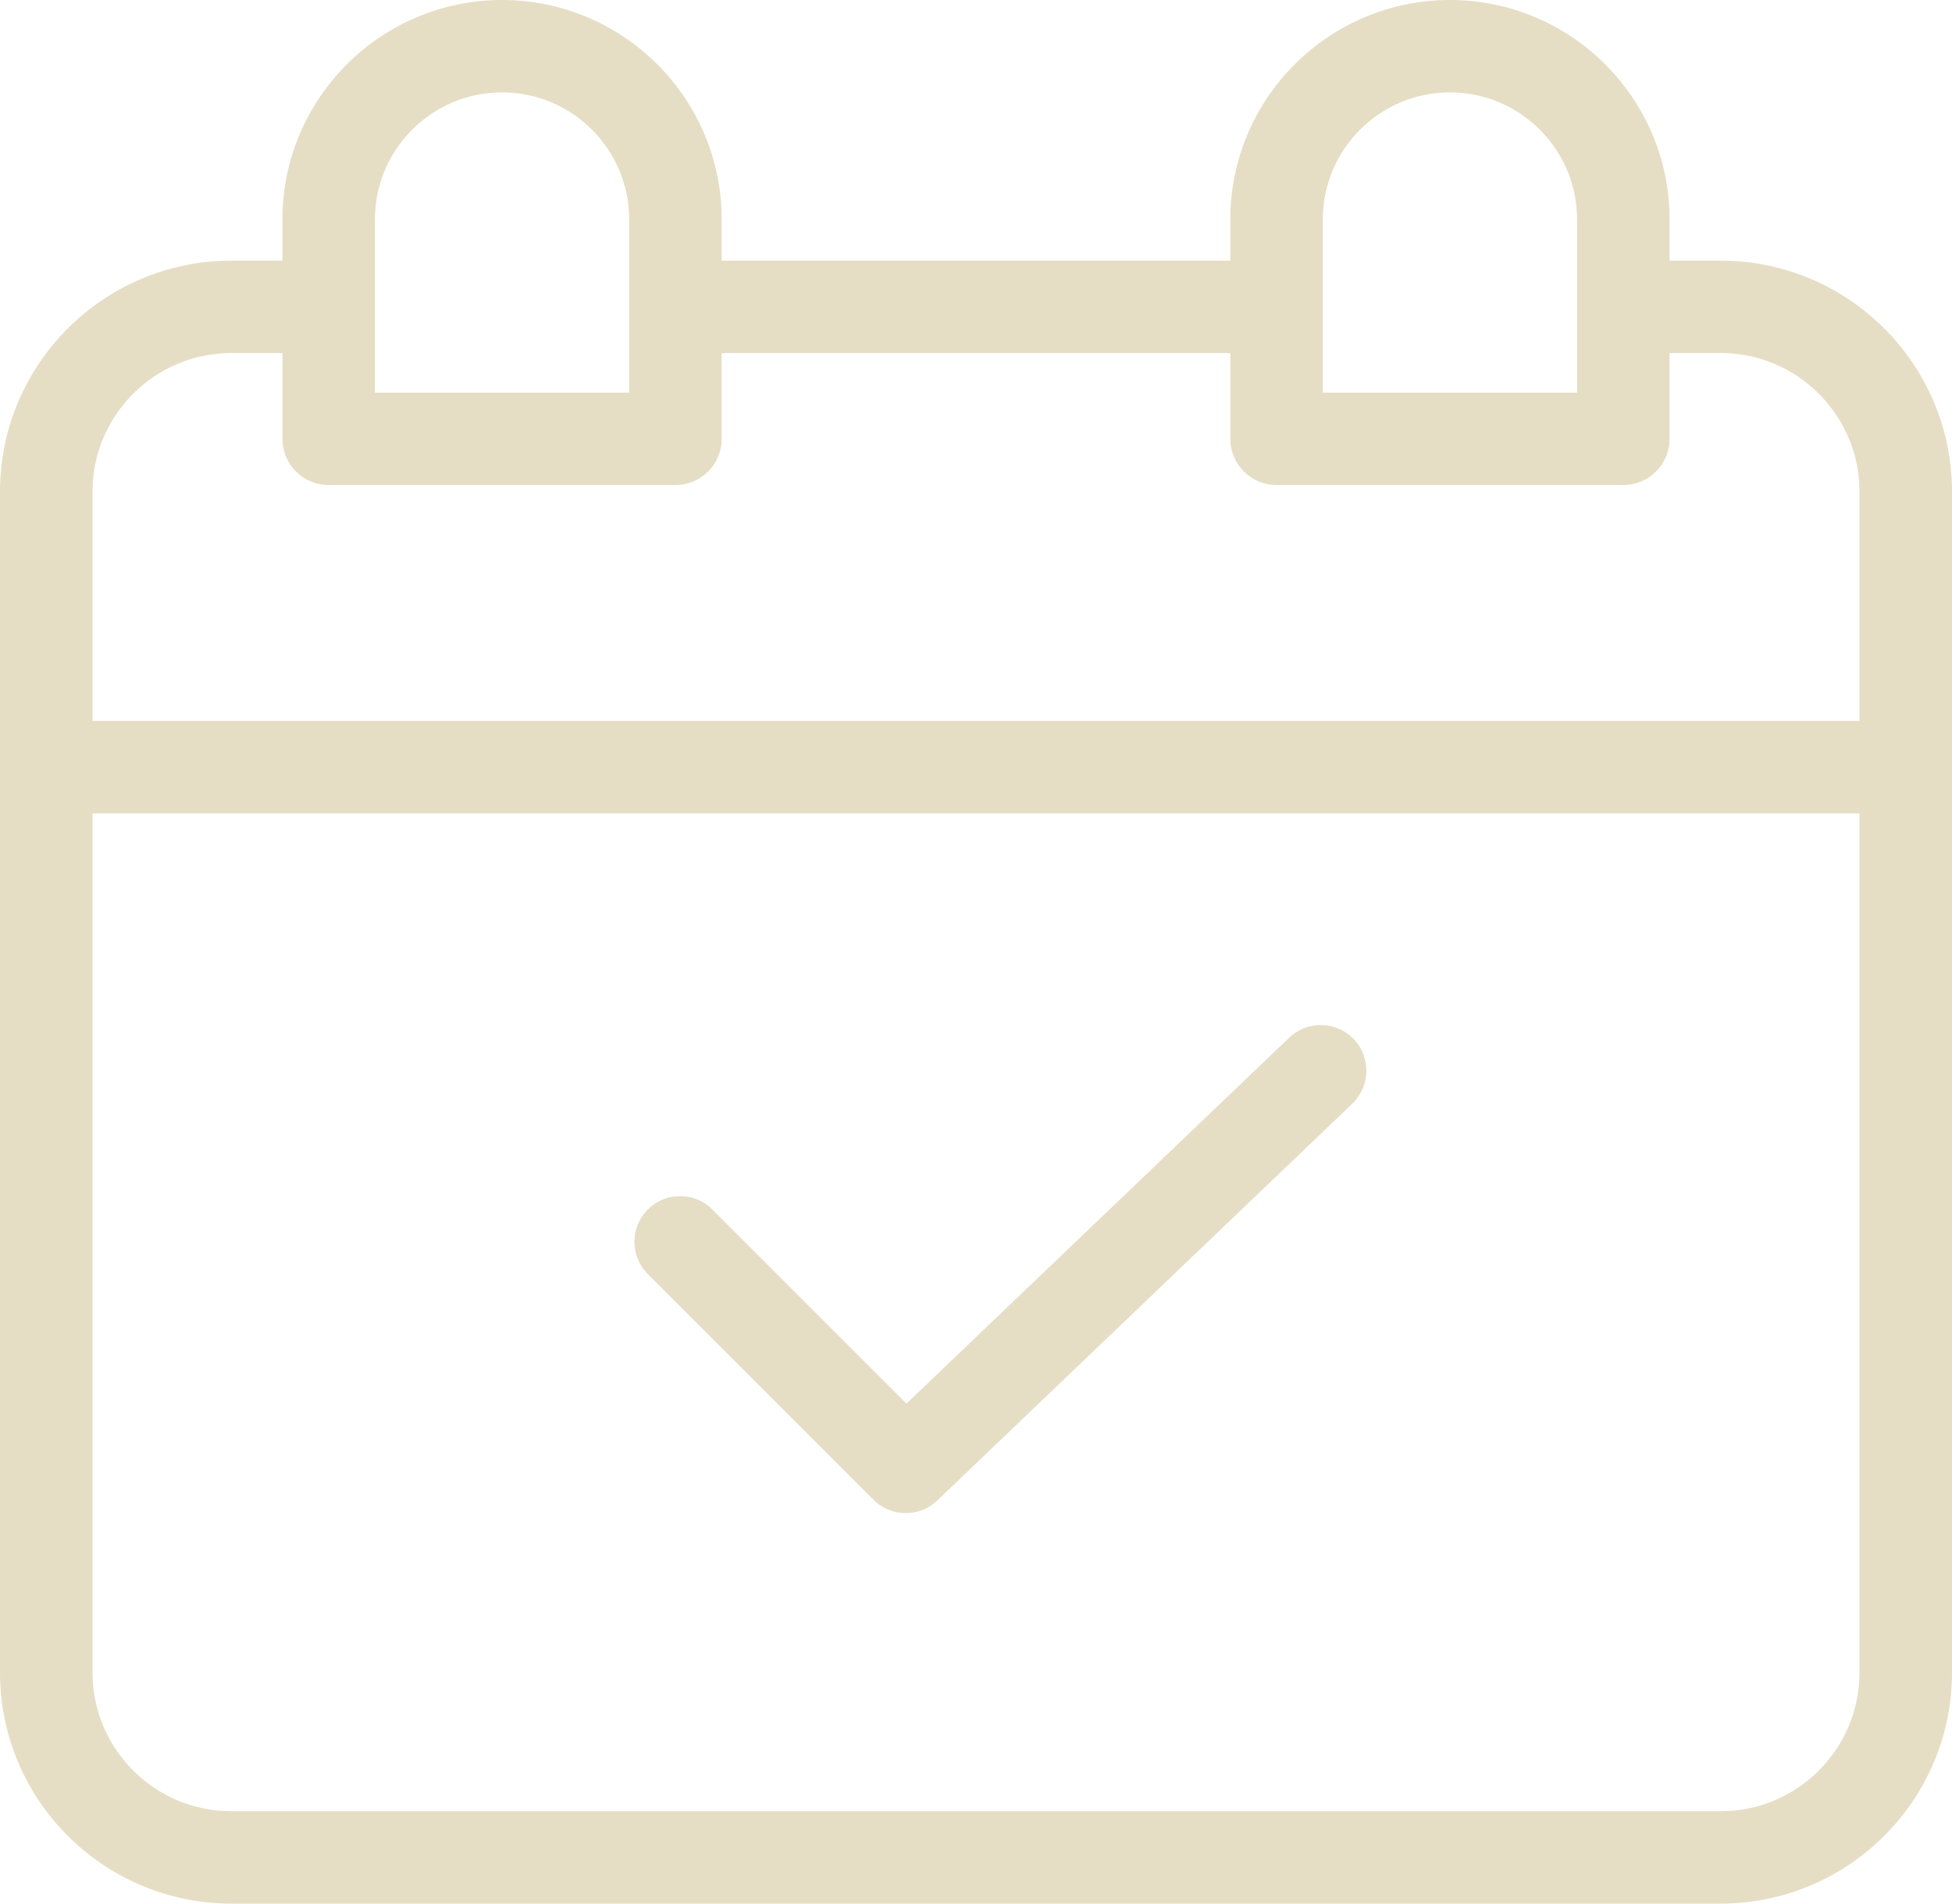
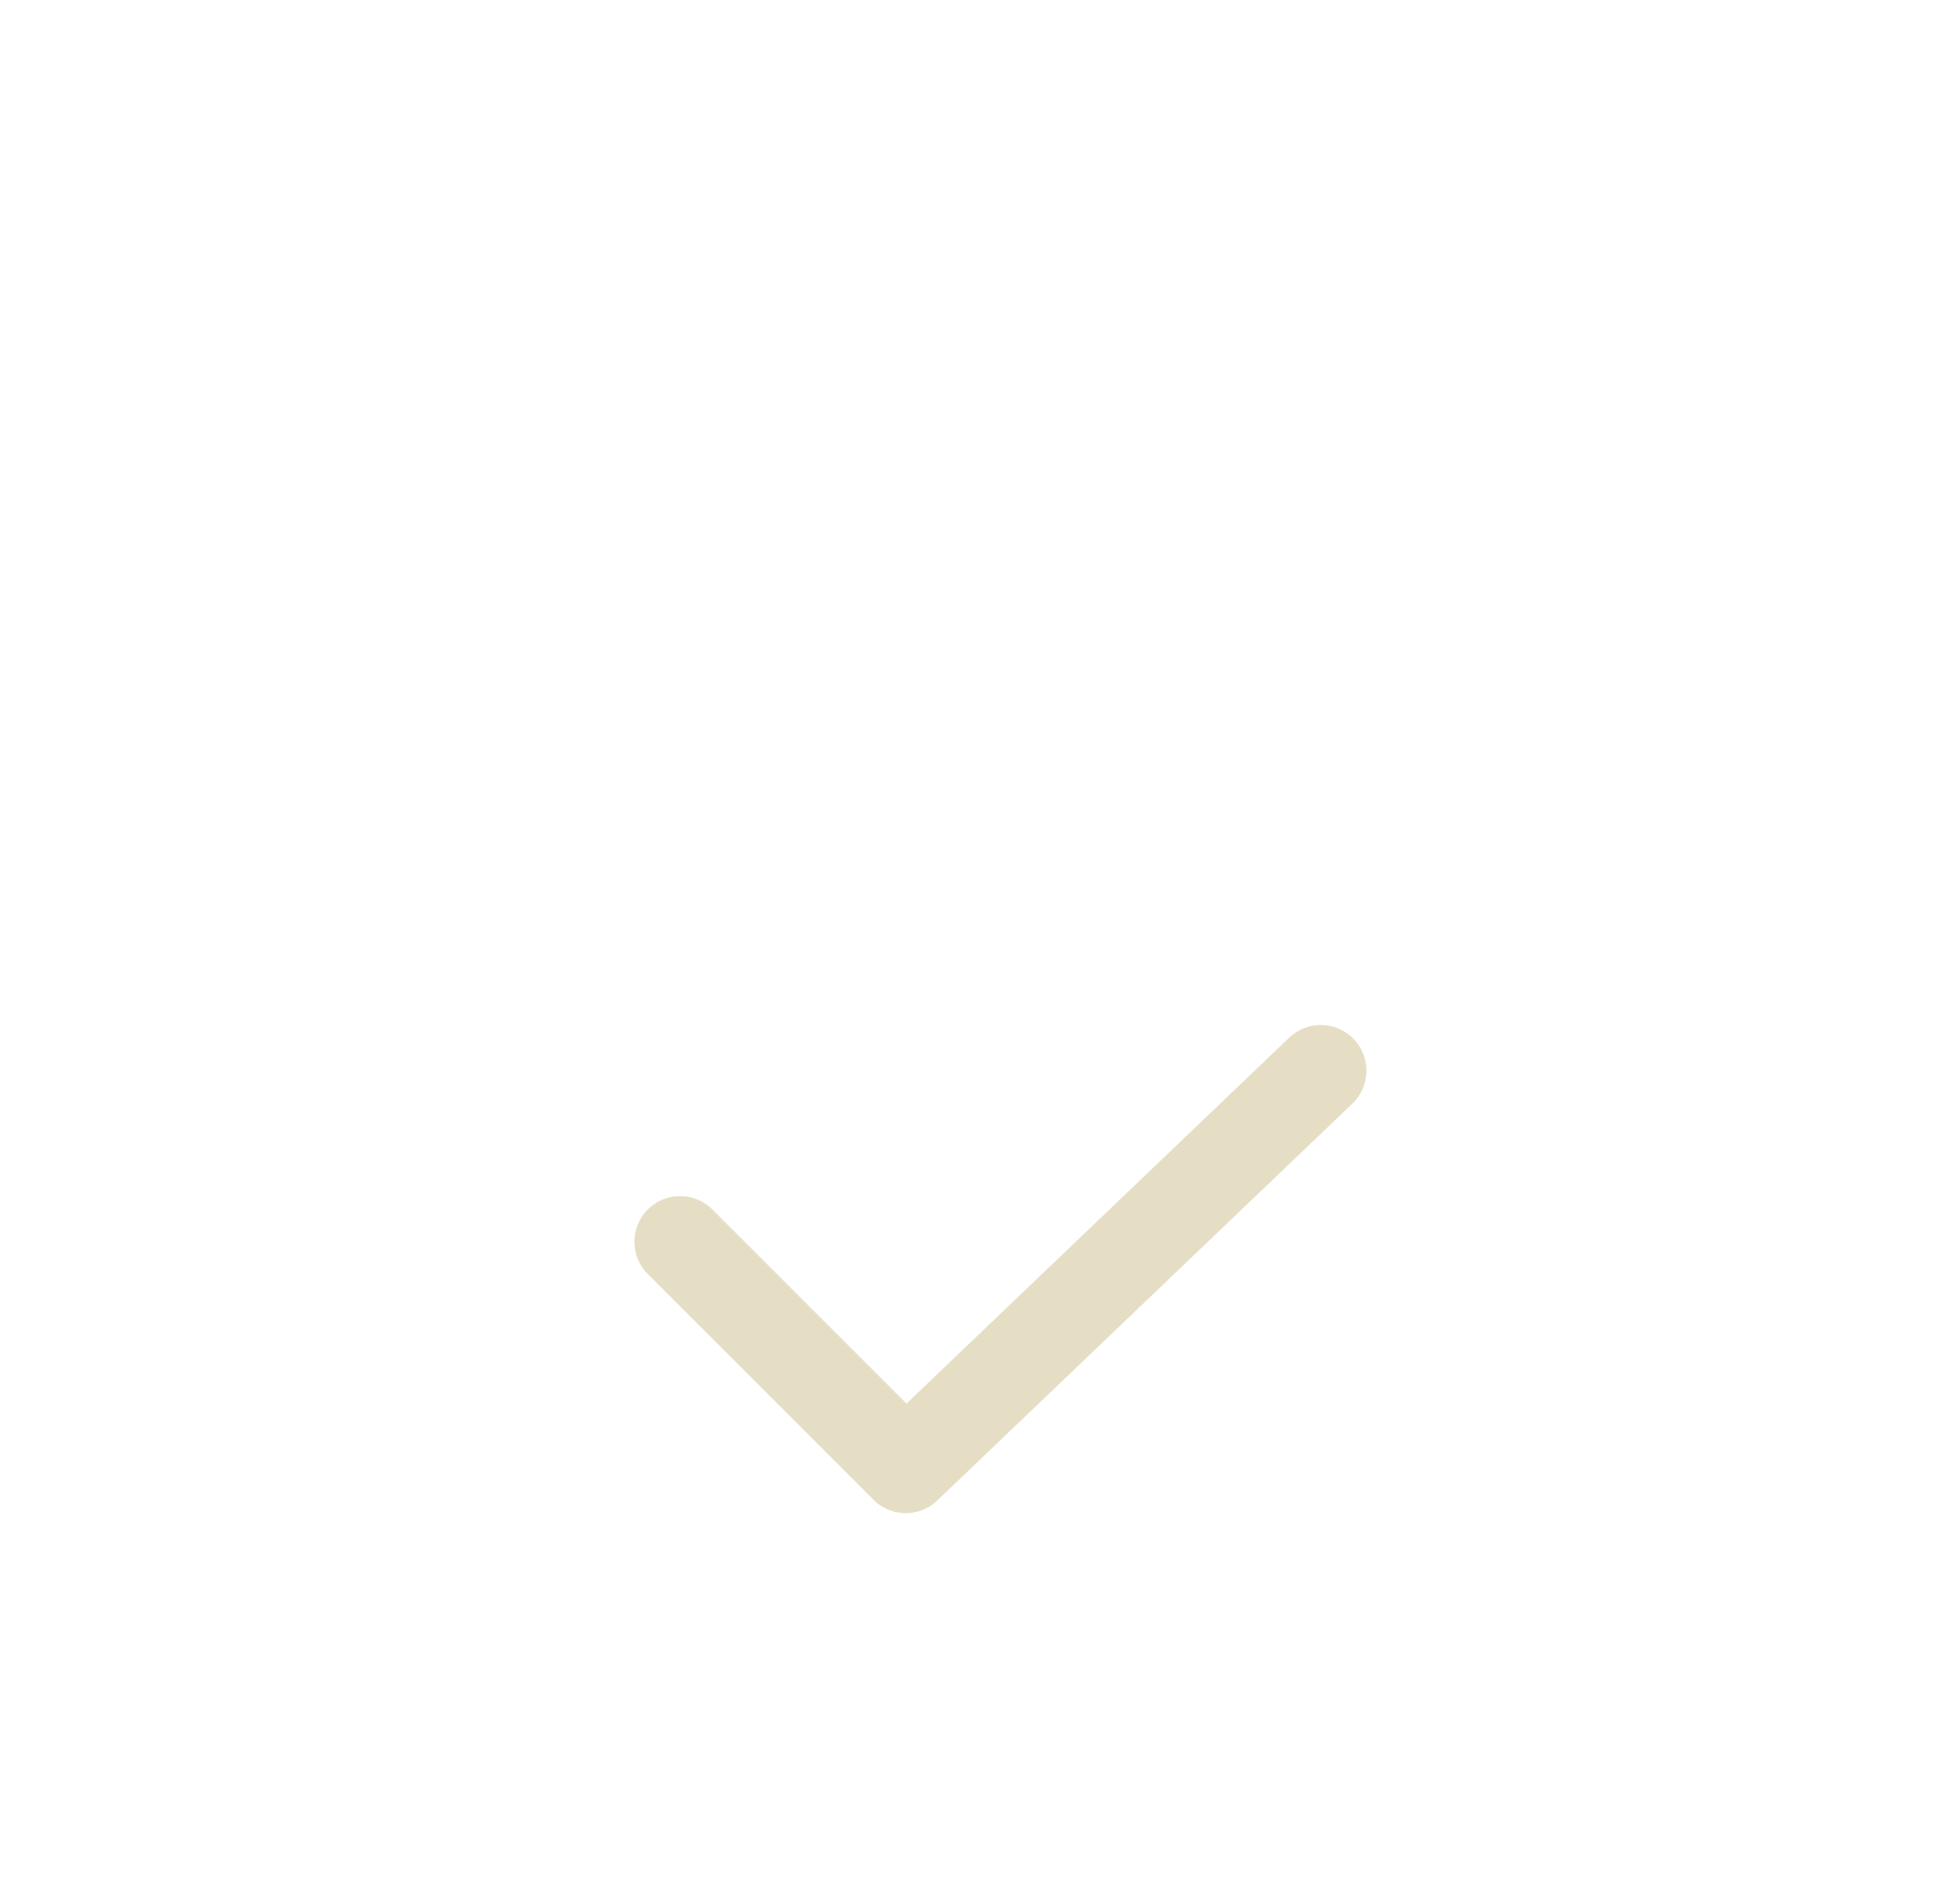
<svg xmlns="http://www.w3.org/2000/svg" width="40px" height="39px" viewBox="0 0 40 39" version="1.1">
  <title>schedule</title>
  <desc>Created with Sketch.</desc>
  <defs />
  <g id="Page-1" stroke="none" stroke-width="1" fill="none" fill-rule="evenodd">
    <g id="Artboard" transform="translate(-941, -171)" fill="#E5DEC5" fill-rule="nonzero">
      <g id="schedule" transform="translate(941, 171)">
-         <path d="M10.288,6.72601133e-16 C7.806,6.72601133e-16 5.787,2.017 5.787,4.495 L5.787,5.34 L4.739,5.34 C2.126,5.34 0,7.463 0,10.073 L0,34.267 C0,36.877 2.126,39 4.739,39 L35.261,39 C37.874,39 40,36.877 40,34.267 L40,10.073 C40,7.463 37.874,5.34 35.261,5.34 L34.213,5.34 L34.213,4.495 C34.213,2.016 32.194,0 29.712,0 C27.23,0 25.211,2.017 25.211,4.495 L25.211,5.34 L14.789,5.34 L14.789,4.495 C14.789,2.017 12.77,6.72601133e-16 10.288,6.72601133e-16 Z M7.683,4.495 C7.683,3.06 8.851,1.893 10.288,1.893 C11.725,1.893 12.893,3.06 12.893,4.495 L12.893,8.044 L7.683,8.044 L7.683,4.495 L7.683,4.495 Z M35.261,37.107 L4.739,37.107 C3.171,37.107 1.896,35.833 1.896,34.267 L1.896,16.663 L38.104,16.663 L38.104,34.267 C38.104,35.833 36.829,37.107 35.261,37.107 Z M27.107,4.495 C27.107,3.06 28.275,1.893 29.712,1.893 C31.149,1.893 32.317,3.06 32.317,4.495 L32.317,8.044 L27.107,8.044 L27.107,4.495 L27.107,4.495 Z M25.211,7.233 L25.211,8.99 C25.211,9.513 25.635,9.937 26.159,9.937 L33.265,9.937 C33.789,9.937 34.213,9.513 34.213,8.99 L34.213,7.233 L35.261,7.233 C36.829,7.233 38.104,8.507 38.104,10.073 L38.104,14.769 L1.896,14.769 L1.896,10.073 C1.896,8.507 3.171,7.233 4.739,7.233 L5.787,7.233 L5.787,8.99 C5.787,9.513 6.211,9.937 6.735,9.937 L13.841,9.937 C14.365,9.937 14.789,9.513 14.789,8.99 L14.789,7.233 L25.211,7.233 Z" id="Shape" />
        <path d="M26.418,21.259 L18.575,28.756 L14.597,24.779 C14.232,24.414 13.64,24.414 13.274,24.779 C12.909,25.145 12.909,25.737 13.274,26.102 L17.899,30.726 C18.082,30.909 18.321,31 18.561,31 C18.793,31 19.026,30.914 19.207,30.741 L27.711,22.612 C28.084,22.255 28.098,21.662 27.741,21.289 C27.384,20.915 26.791,20.902 26.418,21.259 Z" id="Shape" />
      </g>
    </g>
  </g>
</svg>